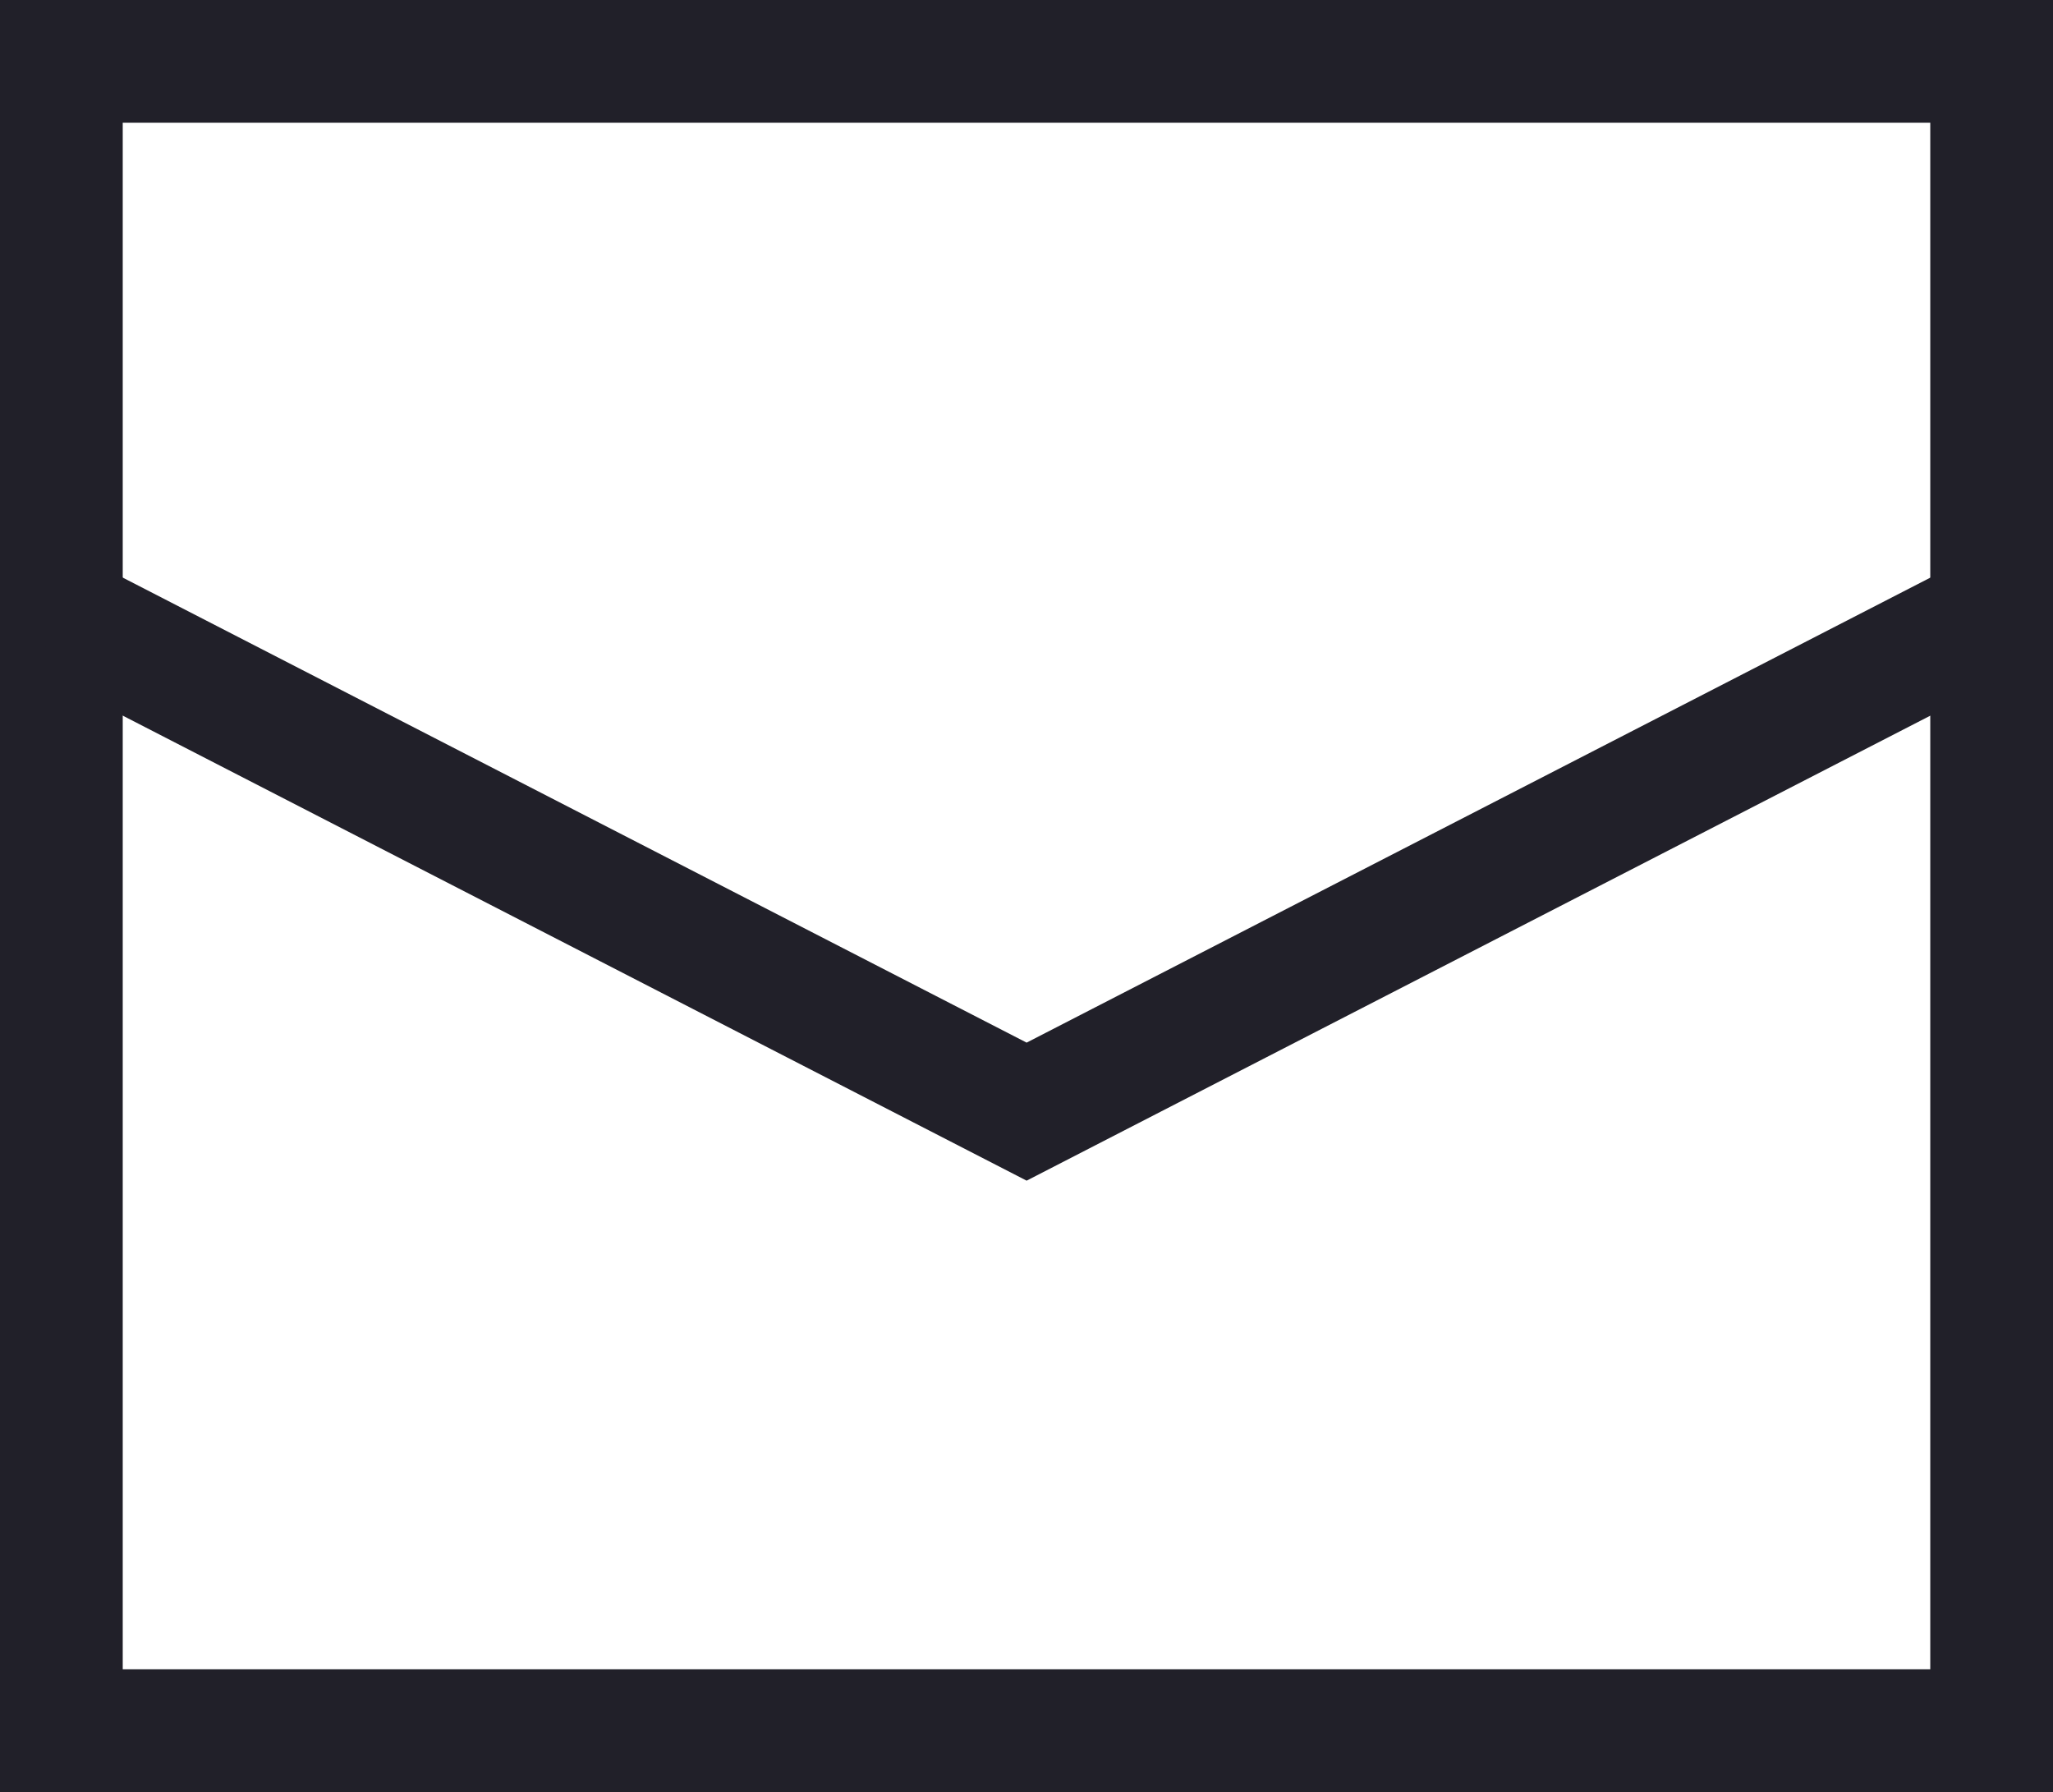
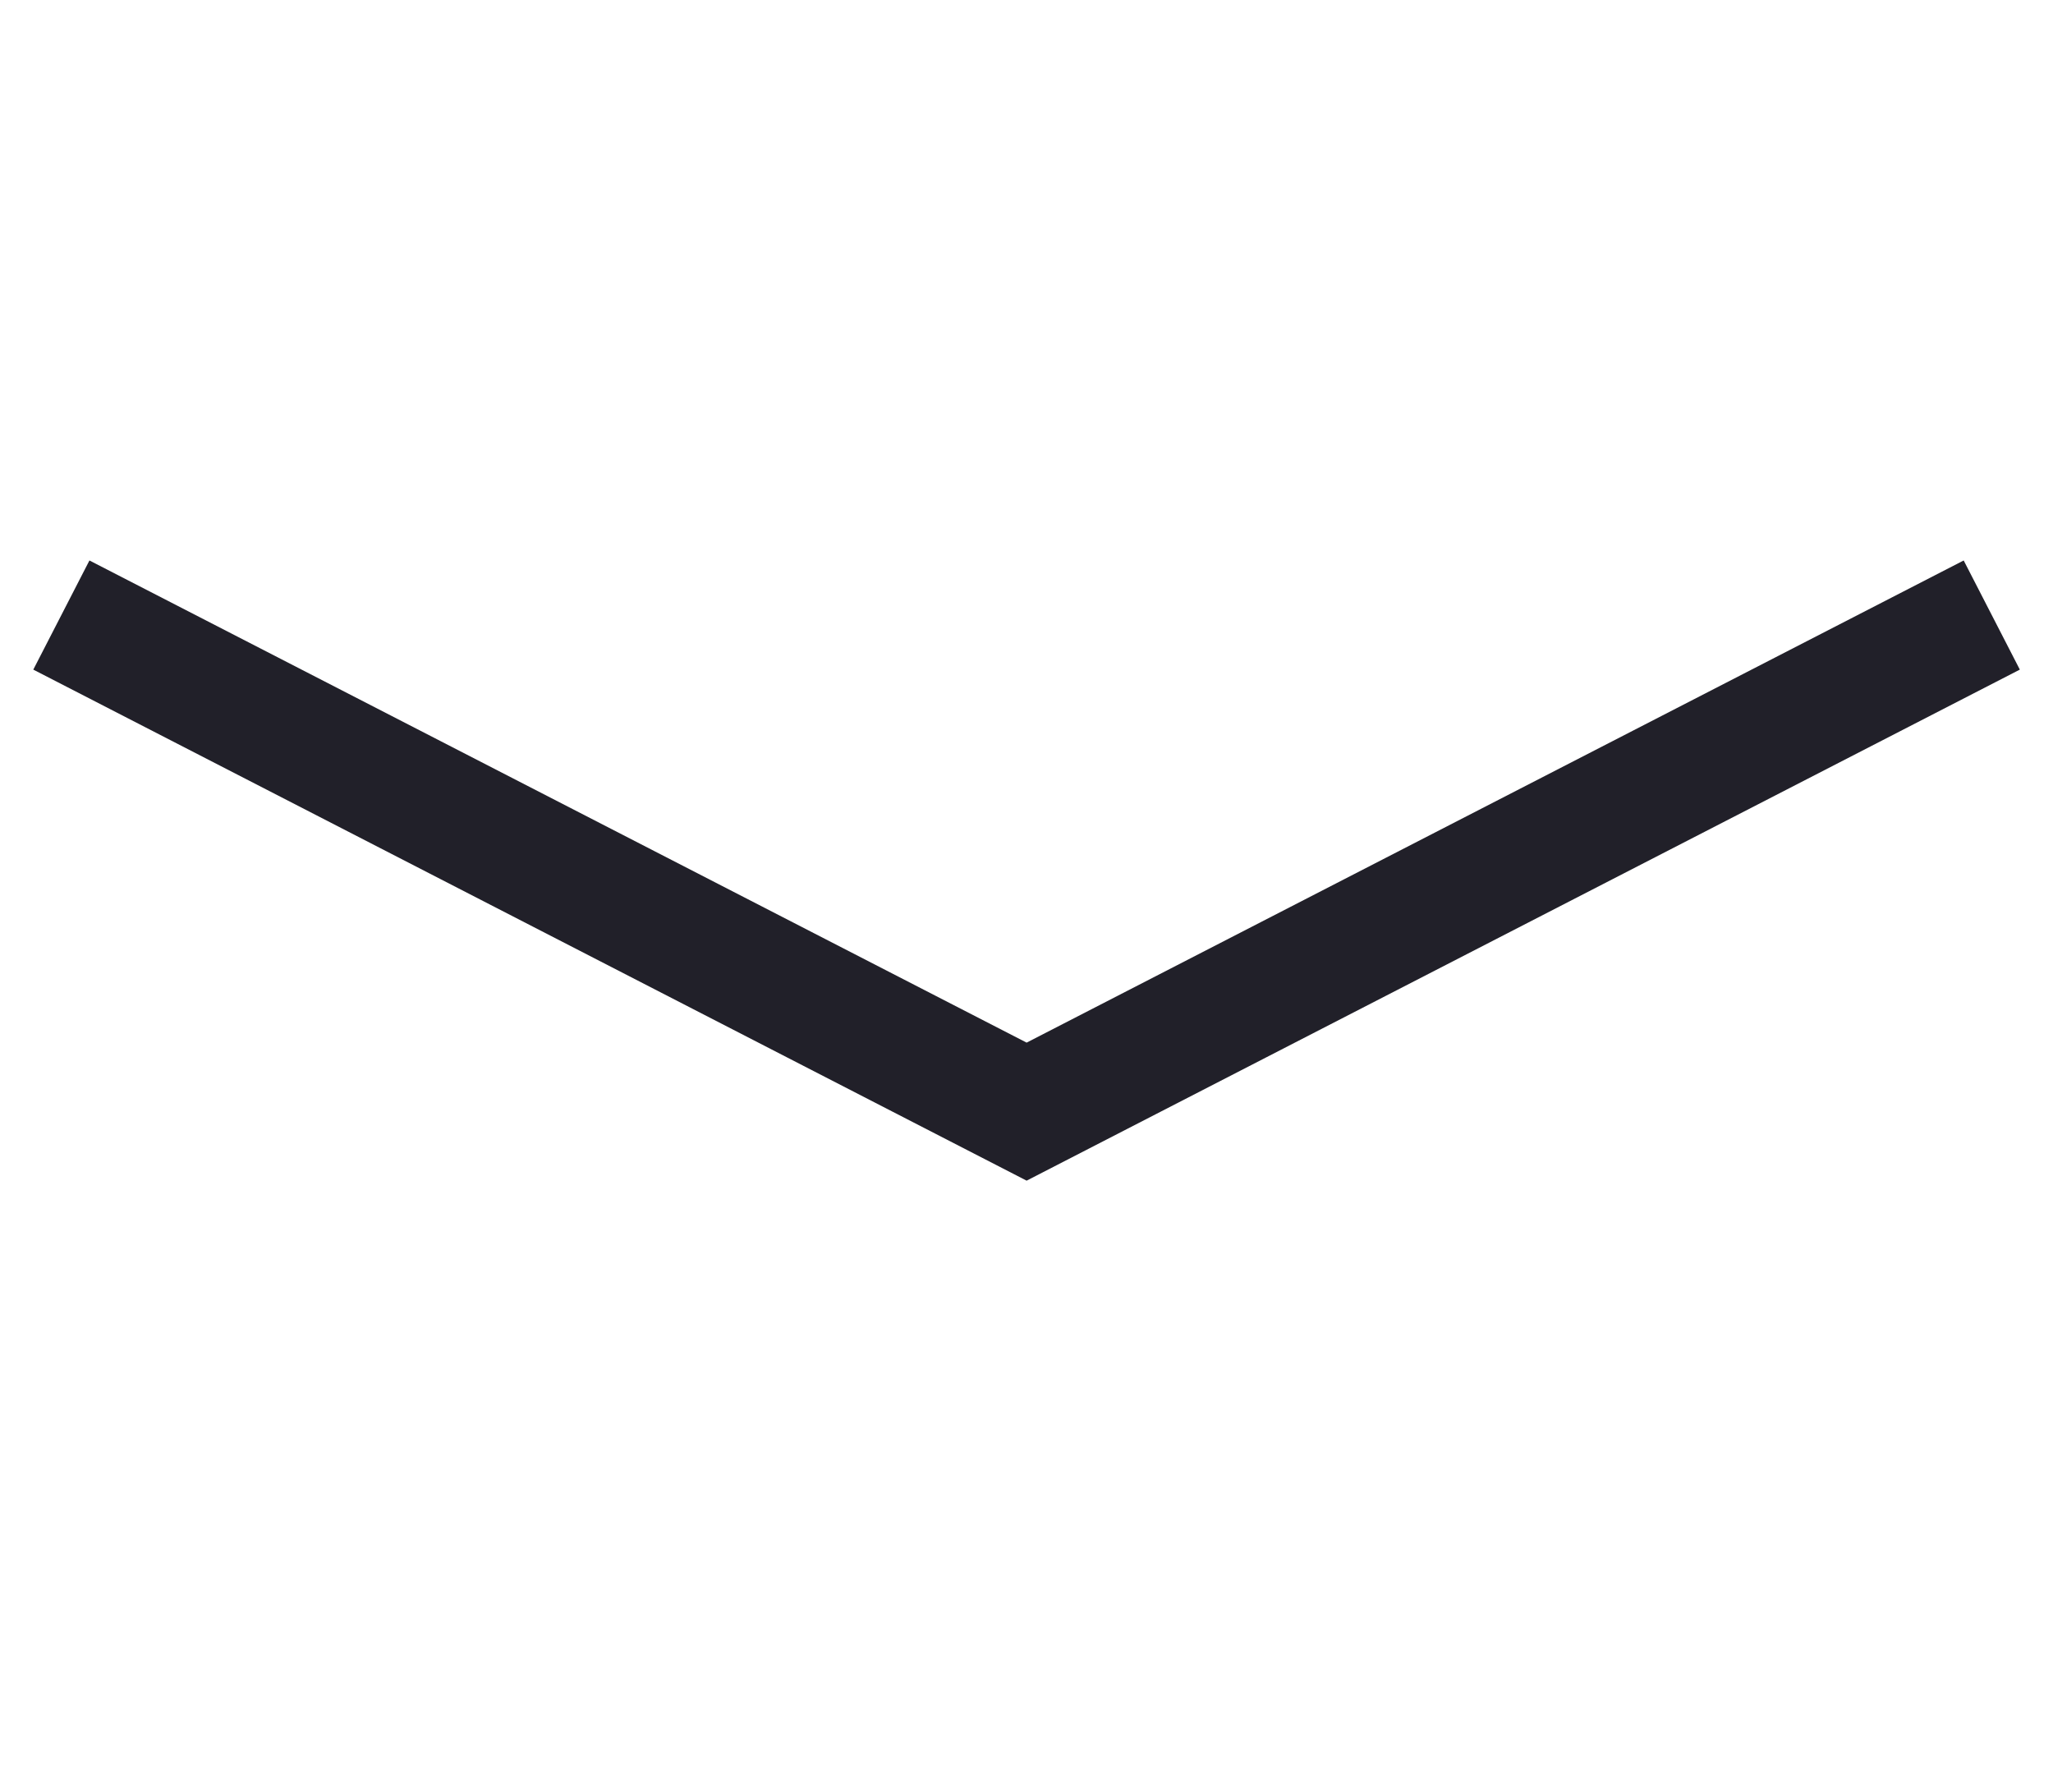
<svg xmlns="http://www.w3.org/2000/svg" width="16.728" height="14.6" viewBox="0 0 16.728 14.6">
  <g id="icon_contact" transform="translate(0.5 0.5)">
-     <rect id="長方形_23477" data-name="長方形 23477" width="15.728" height="13.6" transform="translate(0)" fill="none" stroke="#212029" stroke-width="1" />
    <path id="パス_307" data-name="パス 307" d="M512.429,653.3l-7.864,4.046L496.7,653.3" transform="translate(-496.7 -648.789)" fill="none" stroke="#212029" stroke-width="1" />
  </g>
</svg>